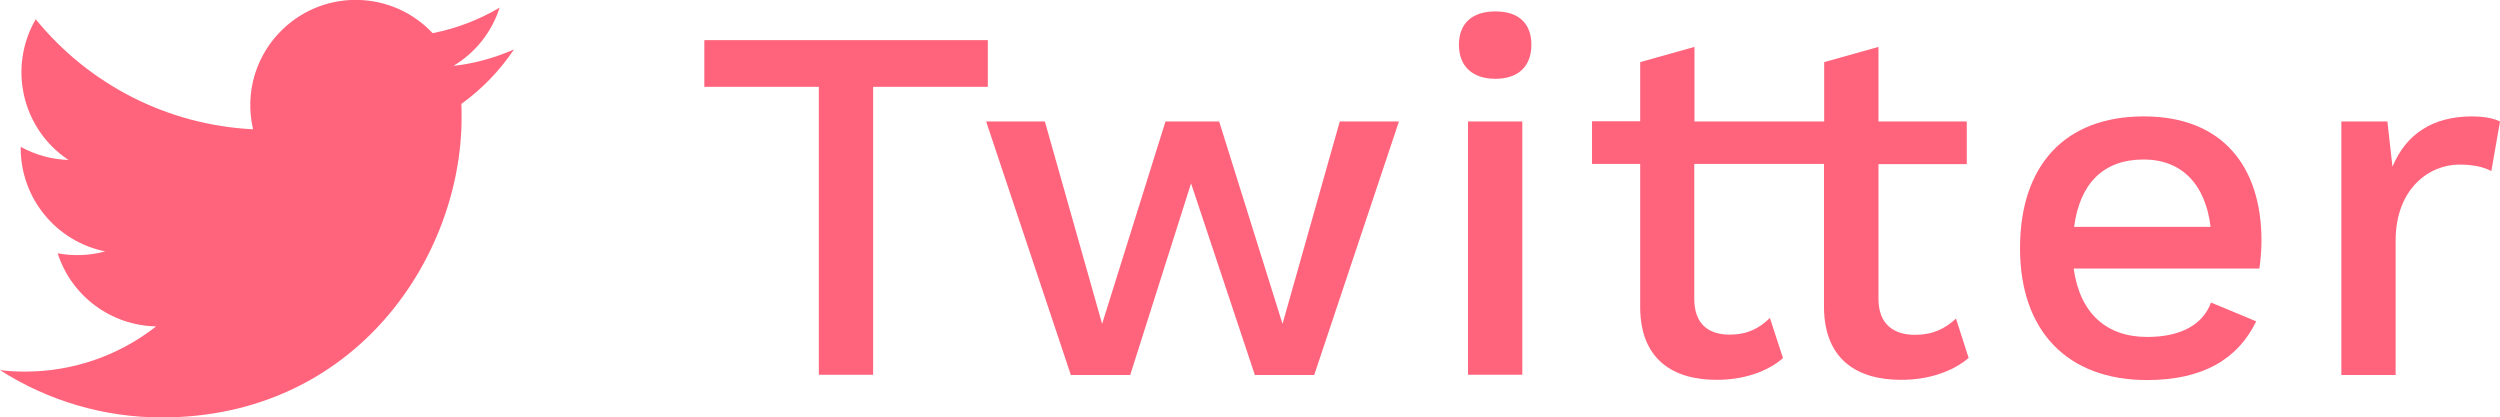
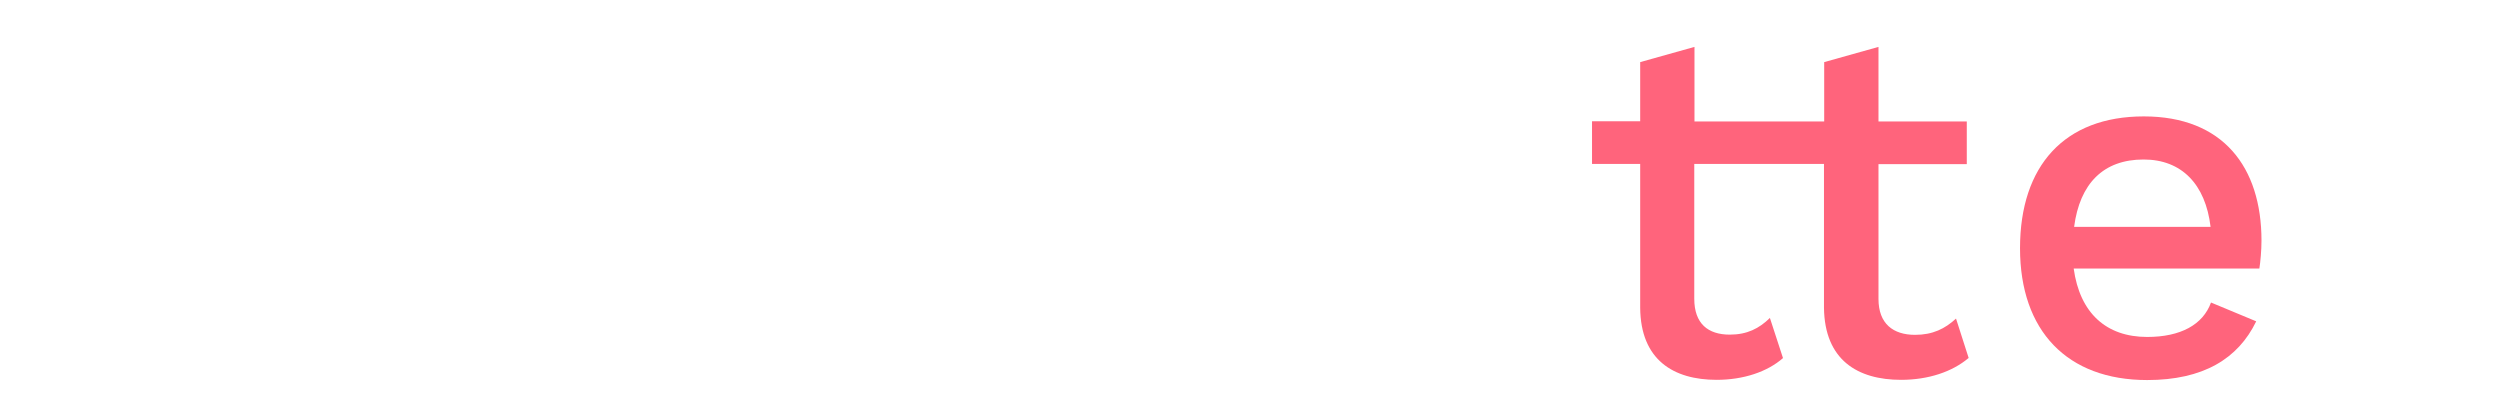
<svg xmlns="http://www.w3.org/2000/svg" id="_イヤー_2" viewBox="0 0 118.34 19.76">
  <defs>
    <style>.cls-1,.cls-2{fill:#ff647c;}.cls-2{fill-rule:evenodd;}</style>
  </defs>
  <g id="CAMPAIGN">
    <g>
      <g>
-         <path class="cls-1" d="M46.75,4.11h-5.42v13.63h-2.57V4.11h-5.42V1.9h13.42v2.21Z" />
-         <path class="cls-1" d="M66.22,5.75l-4.01,12h-2.81l-3.02-9.07-2.88,9.07h-2.81l-4.01-12h2.78l2.71,9.58,3-9.58h2.54l3,9.58,2.71-9.58h2.78Z" />
-         <path class="cls-1" d="M69.06,2.12c0-1.01,.62-1.58,1.73-1.58s1.7,.58,1.7,1.58-.6,1.61-1.7,1.61-1.73-.6-1.73-1.61Zm3,15.62h-2.57V5.75h2.57v12Z" />
        <path class="cls-1" d="M93.18,16.95c-.77,.65-1.9,1.03-3.19,1.03-2.06,0-3.62-.94-3.65-3.41V7.76h-6.14v6.38c0,1.18,.65,1.7,1.68,1.7,.82,0,1.39-.29,1.9-.79l.62,1.9c-.74,.65-1.87,1.03-3.14,1.03-2.04,0-3.6-.94-3.62-3.41V7.76h-2.28v-2.02h2.28V2.94l2.57-.72v3.53h6.14V2.94l2.57-.72v3.53h4.18v2.02h-4.18v6.38c0,1.18,.7,1.7,1.73,1.7,.84,0,1.42-.29,1.94-.77l.6,1.87Z" />
        <path class="cls-1" d="M106.94,12.71h-8.78c.29,2.11,1.54,3.24,3.48,3.24,1.58,0,2.64-.58,3.02-1.63l2.14,.89c-.86,1.78-2.52,2.78-5.16,2.78-3.79,0-6.02-2.33-6.02-6.24s2.11-6.24,5.86-6.24,5.57,2.4,5.57,5.88c0,.46-.05,1.01-.1,1.32Zm-8.76-1.97h6.46c-.24-2.02-1.37-3.19-3.17-3.19-1.9,0-3.02,1.13-3.29,3.19Z" />
-         <path class="cls-1" d="M118.34,5.75l-.41,2.35c-.34-.19-.86-.31-1.51-.31-1.44,0-3.02,1.15-3.02,3.6v6.36h-2.57V5.75h2.18l.24,2.14c.65-1.56,1.92-2.38,3.77-2.38,.48,0,.98,.07,1.32,.24Z" />
      </g>
-       <path class="cls-2" d="M7.65,19.76c9.18,0,14.2-7.6,14.2-14.2,0-.22,0-.43-.01-.64,.98-.71,1.82-1.58,2.49-2.58-.91,.4-1.88,.67-2.87,.78,1.04-.62,1.82-1.6,2.19-2.76-.98,.58-2.05,.99-3.17,1.21-1.89-2.01-5.05-2.11-7.06-.22-1.3,1.22-1.85,3.03-1.44,4.77C7.96,5.92,4.23,4.03,1.69,.91,.37,3.19,1.04,6.11,3.24,7.57c-.79-.02-1.57-.24-2.26-.62v.06c0,2.38,1.68,4.42,4,4.89-.73,.2-1.51,.23-2.25,.09,.65,2.03,2.53,3.42,4.66,3.46-1.77,1.39-3.95,2.14-6.2,2.14-.4,0-.79-.02-1.19-.07,2.28,1.46,4.94,2.24,7.65,2.24" />
    </g>
  </g>
</svg>